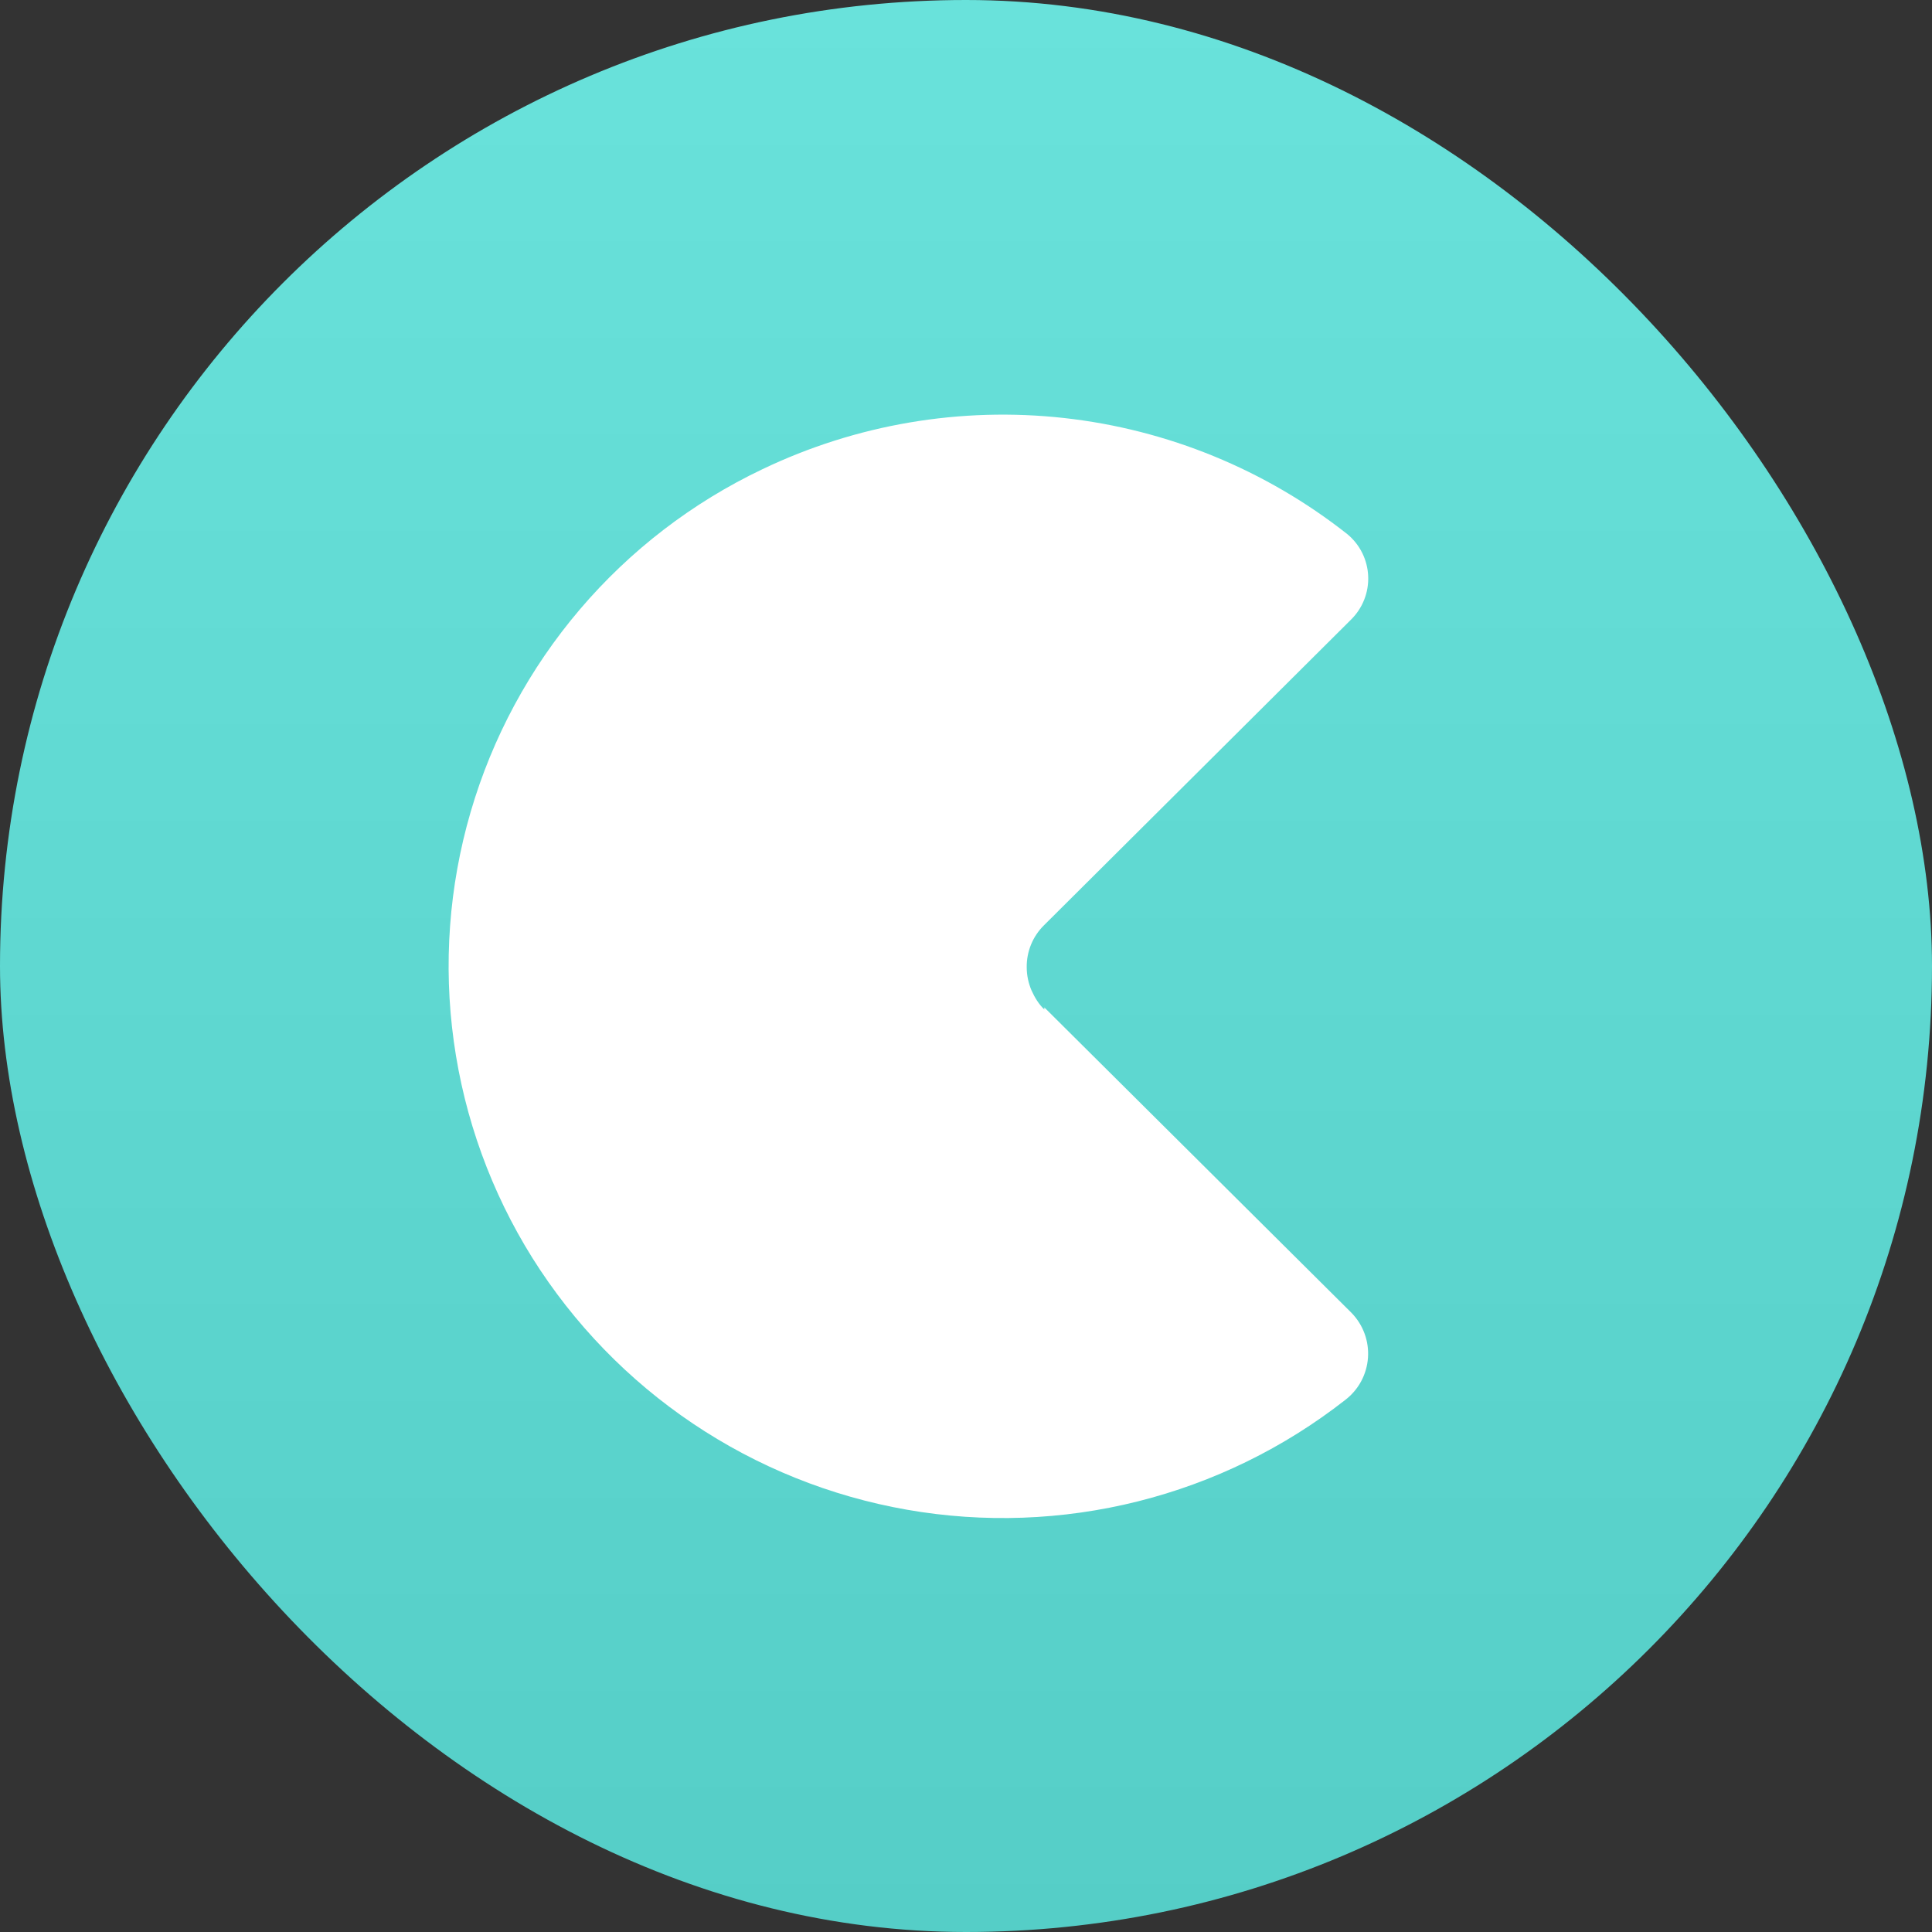
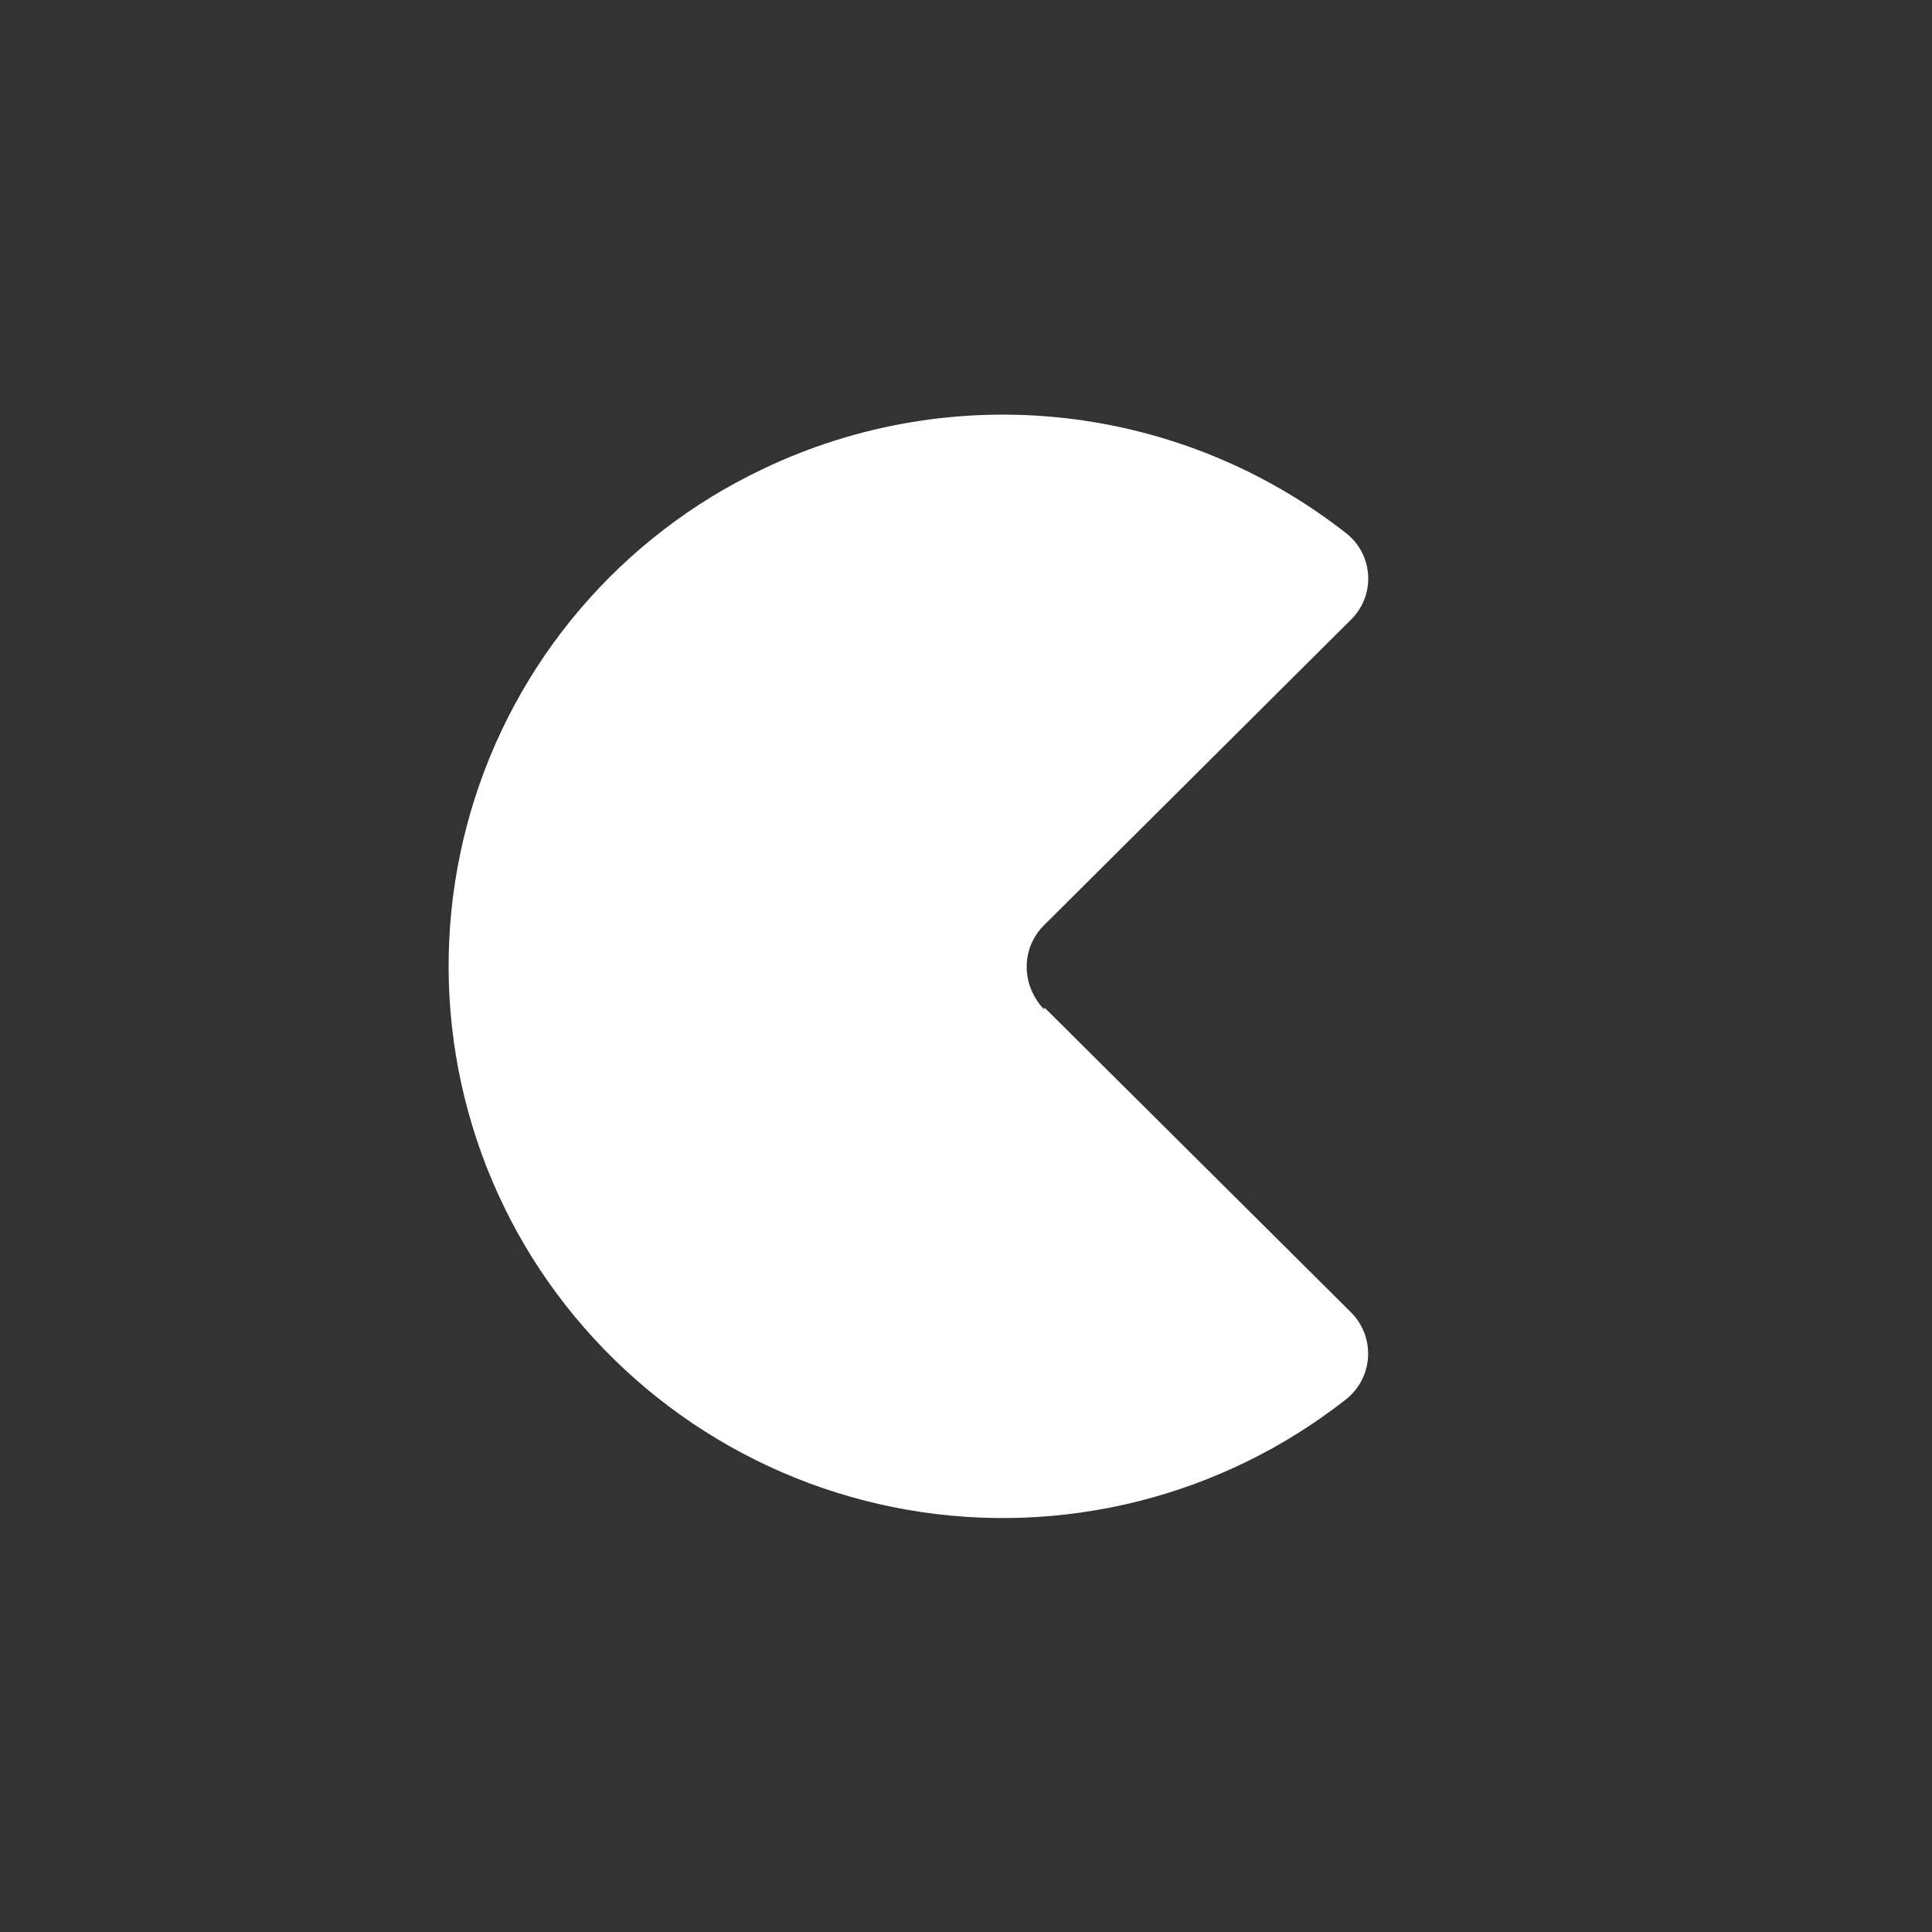
<svg xmlns="http://www.w3.org/2000/svg" width="128" height="128" viewBox="0 0 128 128" fill="none">
  <rect x="0" y="0" width="128" height="128" fill="#333333" stroke="none" />
-   <rect width="128" height="128" rx="64" fill="url(#paint0_linear_466_5194)" />
  <path d="M69.189 66.743L89.532 86.971C89.916 87.362 90.214 87.831 90.403 88.345C90.593 88.86 90.671 89.409 90.632 89.956C90.593 90.503 90.438 91.035 90.178 91.518C89.917 92 89.556 92.422 89.12 92.754C85.062 95.931 80.381 98.219 75.382 99.472C70.383 100.724 65.176 100.913 60.1 100.025C55.023 99.137 50.189 97.193 45.912 94.318C41.634 91.444 38.008 87.702 35.269 83.337C32.543 78.979 30.77 74.094 30.066 69.003C29.361 63.912 29.741 58.729 31.181 53.795C32.621 48.86 35.087 44.286 38.419 40.373C41.751 36.459 45.873 33.294 50.514 31.086C56.729 28.11 63.652 26.936 70.5 27.695C77.348 28.455 83.846 31.118 89.257 35.383C89.67 35.723 90.007 36.146 90.247 36.624C90.486 37.103 90.621 37.627 90.645 38.161C90.669 38.696 90.58 39.229 90.384 39.727C90.188 40.225 89.89 40.676 89.509 41.051L69.166 61.303C68.797 61.667 68.506 62.101 68.309 62.58C68.113 63.06 68.016 63.574 68.023 64.091C68.023 64.617 68.137 65.143 68.343 65.623C68.549 66.08 68.823 66.537 69.189 66.88V66.766V66.743Z" fill="white" />
  <defs>
    <linearGradient id="paint0_linear_466_5194" x1="64" y1="0" x2="64" y2="128" gradientUnits="userSpaceOnUse">
      <stop stop-color="#69E2DB" />
      <stop offset="1" stop-color="#55CEC7" />
    </linearGradient>
  </defs>
</svg>